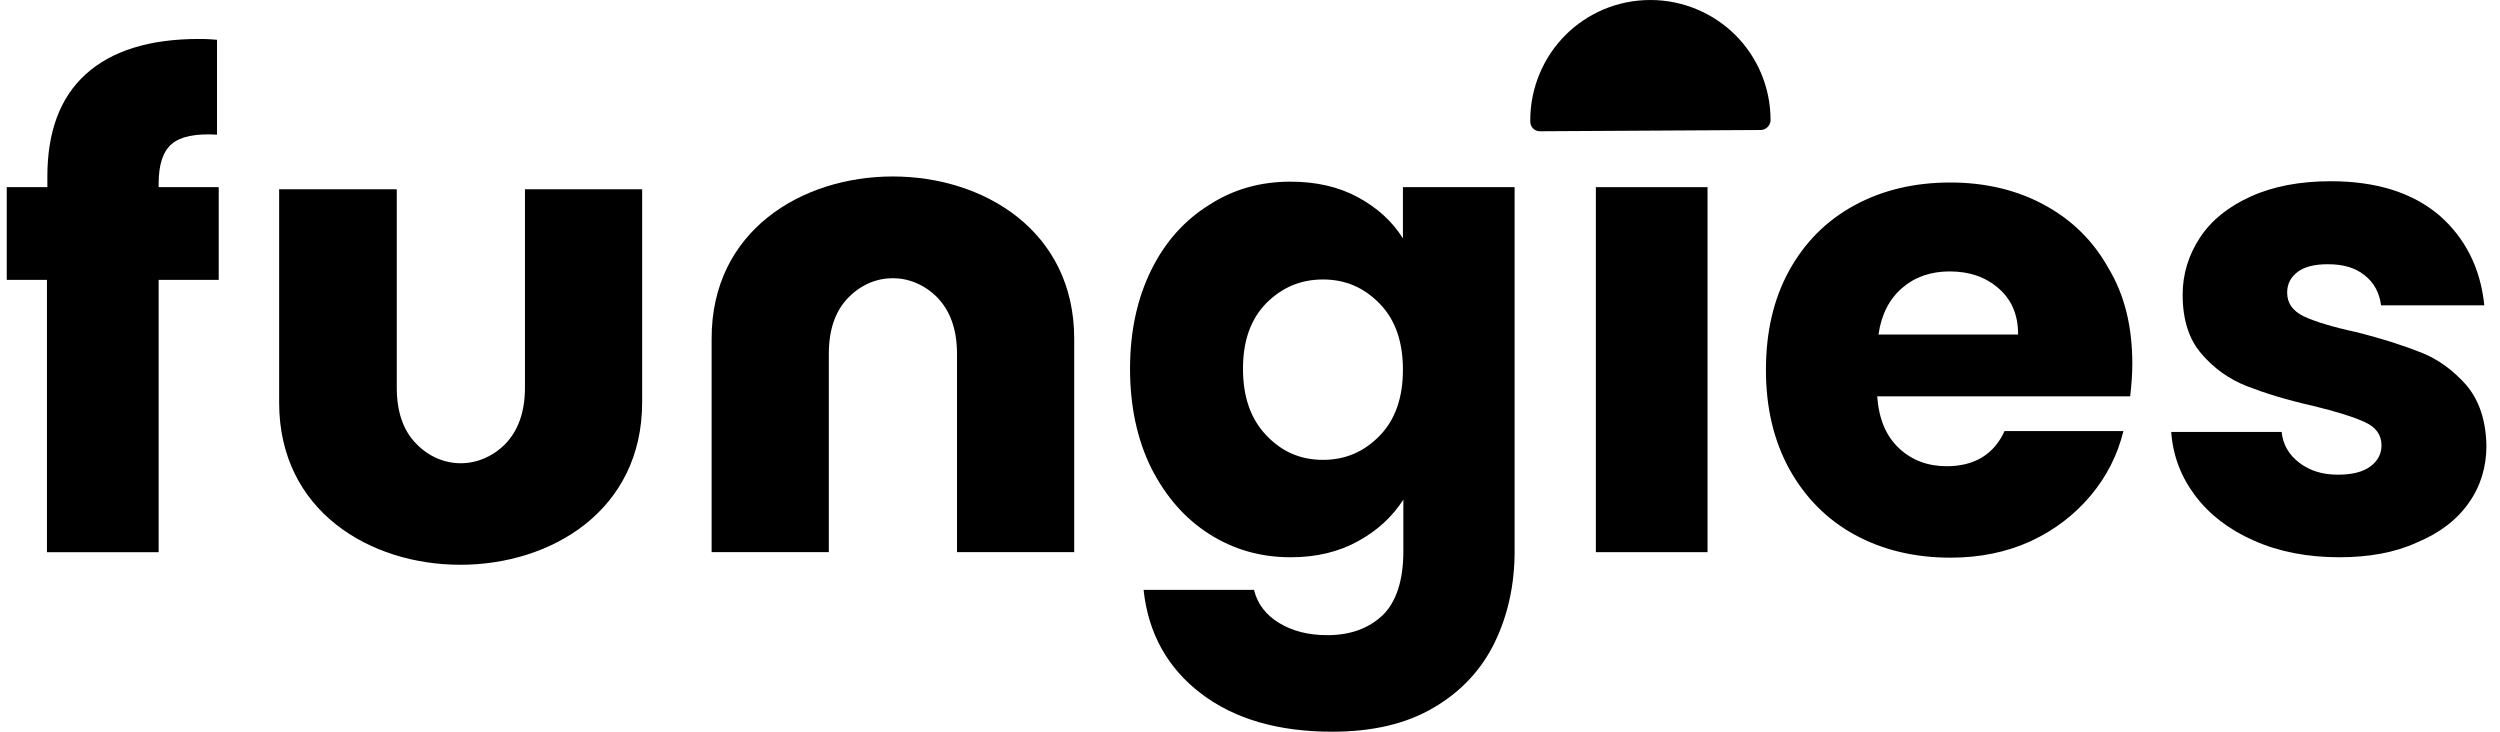
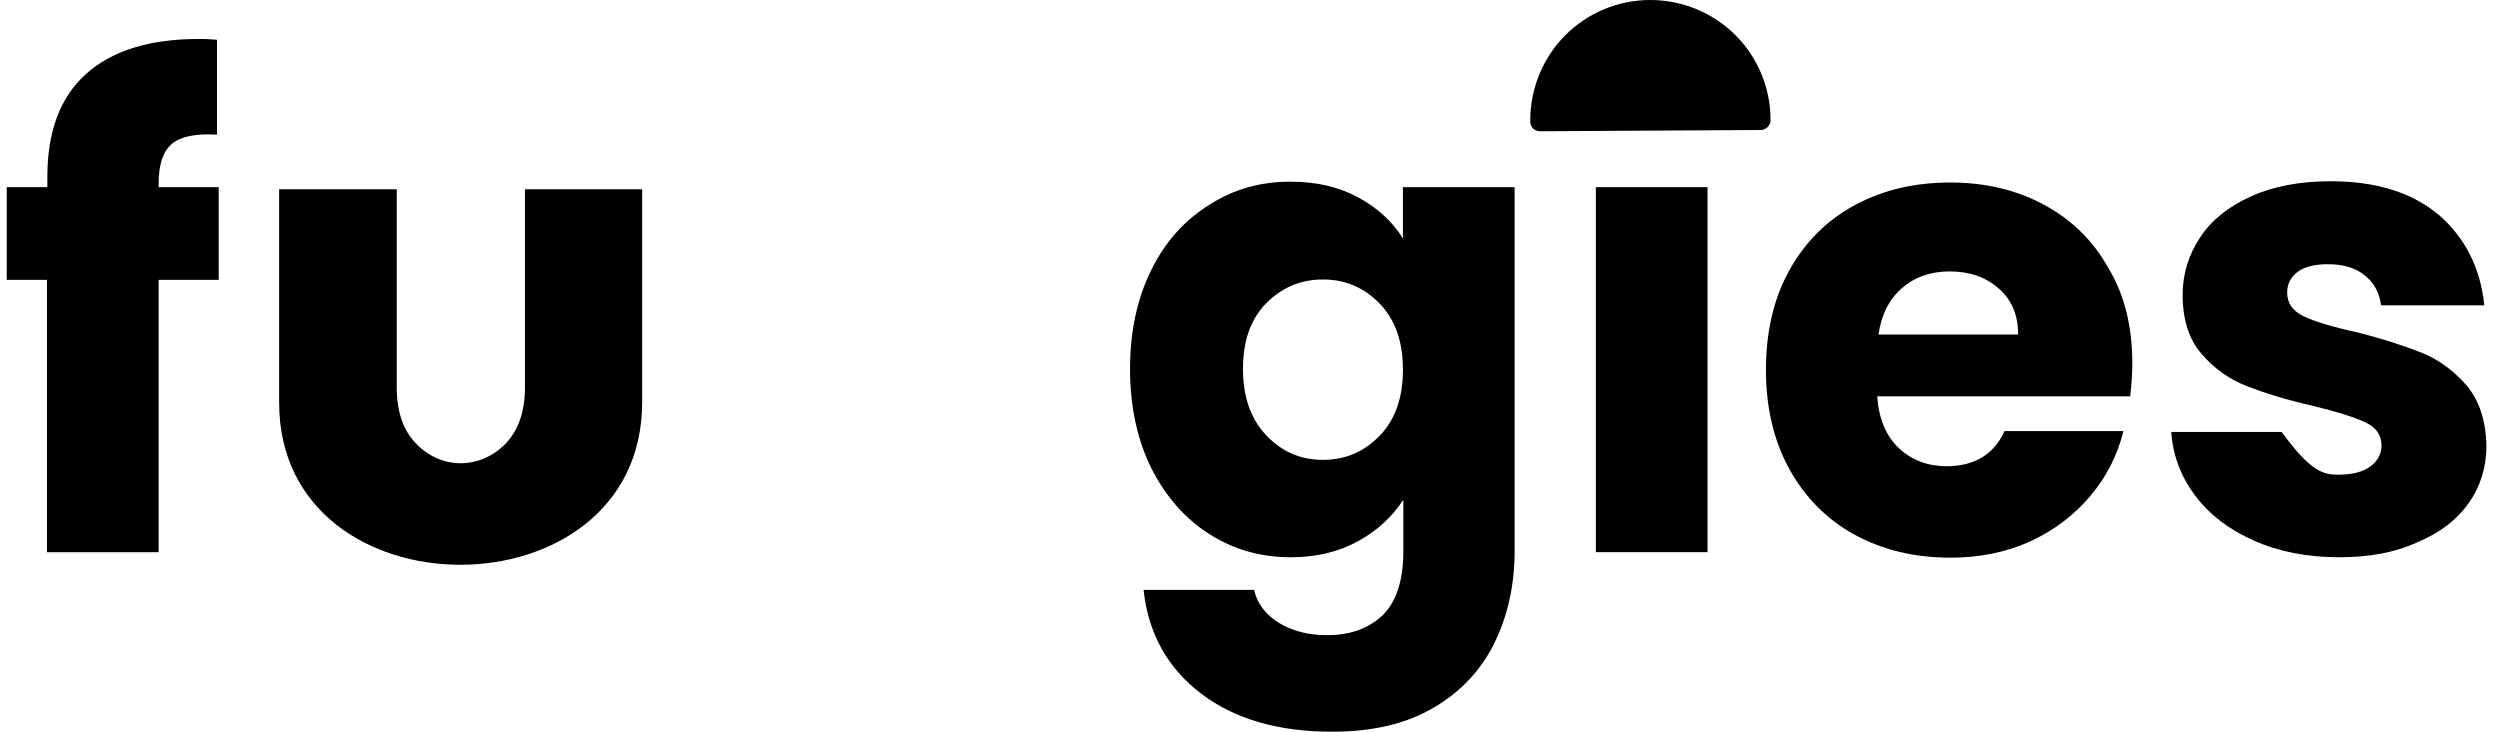
<svg xmlns="http://www.w3.org/2000/svg" width="123" height="36" viewBox="0 0 123 36" fill="none">
  <path d="M84.011 9.208H78.516V27.166H84.011V9.208Z" fill="black" />
-   <path fill-rule="evenodd" clip-rule="evenodd" d="M115.088 27.417C113.527 27.417 112.132 27.146 110.904 26.604C109.676 26.062 108.718 25.333 108.011 24.396C107.303 23.458 106.907 22.417 106.824 21.25H112.257C112.32 21.875 112.611 22.375 113.131 22.771C113.652 23.167 114.276 23.354 115.026 23.354C115.713 23.354 116.233 23.229 116.608 22.958C116.982 22.688 117.17 22.333 117.17 21.917C117.17 21.396 116.899 21.021 116.358 20.771C115.817 20.521 114.963 20.25 113.756 19.958C112.465 19.667 111.404 19.333 110.55 19C109.697 18.667 108.947 18.146 108.323 17.417C107.698 16.708 107.386 15.729 107.386 14.5C107.386 13.479 107.678 12.542 108.24 11.688C108.802 10.833 109.634 10.167 110.738 9.667C111.841 9.167 113.152 8.917 114.672 8.917C116.92 8.917 118.689 9.479 120.001 10.583C121.291 11.708 122.04 13.188 122.228 15.021H117.149C117.066 14.396 116.795 13.896 116.337 13.542C115.879 13.167 115.275 13 114.526 13C113.881 13 113.381 13.125 113.048 13.375C112.715 13.625 112.528 13.958 112.528 14.396C112.528 14.917 112.798 15.292 113.34 15.563C113.881 15.813 114.734 16.083 115.9 16.333C117.232 16.667 118.314 17.021 119.147 17.354C119.98 17.688 120.708 18.229 121.354 18.958C121.978 19.708 122.311 20.688 122.332 21.938C122.332 22.979 122.04 23.938 121.458 24.75C120.875 25.583 120.021 26.229 118.918 26.688C117.836 27.188 116.545 27.417 115.088 27.417Z" fill="black" />
+   <path fill-rule="evenodd" clip-rule="evenodd" d="M115.088 27.417C113.527 27.417 112.132 27.146 110.904 26.604C109.676 26.062 108.718 25.333 108.011 24.396C107.303 23.458 106.907 22.417 106.824 21.25H112.257C113.652 23.167 114.276 23.354 115.026 23.354C115.713 23.354 116.233 23.229 116.608 22.958C116.982 22.688 117.17 22.333 117.17 21.917C117.17 21.396 116.899 21.021 116.358 20.771C115.817 20.521 114.963 20.25 113.756 19.958C112.465 19.667 111.404 19.333 110.55 19C109.697 18.667 108.947 18.146 108.323 17.417C107.698 16.708 107.386 15.729 107.386 14.5C107.386 13.479 107.678 12.542 108.24 11.688C108.802 10.833 109.634 10.167 110.738 9.667C111.841 9.167 113.152 8.917 114.672 8.917C116.92 8.917 118.689 9.479 120.001 10.583C121.291 11.708 122.04 13.188 122.228 15.021H117.149C117.066 14.396 116.795 13.896 116.337 13.542C115.879 13.167 115.275 13 114.526 13C113.881 13 113.381 13.125 113.048 13.375C112.715 13.625 112.528 13.958 112.528 14.396C112.528 14.917 112.798 15.292 113.34 15.563C113.881 15.813 114.734 16.083 115.9 16.333C117.232 16.667 118.314 17.021 119.147 17.354C119.98 17.688 120.708 18.229 121.354 18.958C121.978 19.708 122.311 20.688 122.332 21.938C122.332 22.979 122.04 23.938 121.458 24.75C120.875 25.583 120.021 26.229 118.918 26.688C117.836 27.188 116.545 27.417 115.088 27.417Z" fill="black" />
  <path fill-rule="evenodd" clip-rule="evenodd" d="M99.29 16.438C99.29 15.5 98.978 14.75 98.332 14.188C97.687 13.625 96.896 13.354 95.918 13.354C95.002 13.354 94.211 13.625 93.586 14.167C92.962 14.708 92.566 15.458 92.421 16.458H99.29V16.438ZM104.91 17.896C104.91 18.417 104.868 18.938 104.806 19.5H92.358C92.441 20.625 92.795 21.458 93.441 22.062C94.065 22.646 94.856 22.938 95.772 22.938C97.146 22.938 98.103 22.354 98.624 21.208H104.473C104.181 22.396 103.64 23.458 102.849 24.396C102.058 25.333 101.08 26.083 99.914 26.625C98.728 27.167 97.416 27.437 95.959 27.437C94.211 27.437 92.629 27.062 91.255 26.312C89.881 25.562 88.819 24.479 88.049 23.104C87.279 21.708 86.884 20.083 86.884 18.208C86.884 16.333 87.258 14.708 88.028 13.312C88.799 11.917 89.86 10.854 91.234 10.104C92.608 9.354 94.19 8.979 95.959 8.979C97.687 8.979 99.248 9.354 100.58 10.083C101.933 10.812 102.995 11.854 103.744 13.208C104.535 14.521 104.91 16.083 104.91 17.896ZM69.024 18.188C69.024 16.812 68.649 15.729 67.879 14.938C67.109 14.146 66.193 13.75 65.09 13.75C63.986 13.75 63.071 14.146 62.3 14.917C61.53 15.708 61.155 16.771 61.155 18.146C61.155 19.521 61.53 20.604 62.3 21.417C63.071 22.229 63.986 22.625 65.09 22.625C66.193 22.625 67.109 22.229 67.879 21.438C68.649 20.646 69.024 19.562 69.024 18.188ZM63.487 8.938C64.757 8.938 65.86 9.188 66.817 9.708C67.775 10.229 68.503 10.896 69.024 11.729V9.208H74.519V27.125C74.519 28.771 74.186 30.271 73.541 31.604C72.895 32.937 71.896 34.021 70.543 34.812C69.211 35.604 67.546 36 65.547 36C62.883 36 60.739 35.375 59.095 34.125C57.45 32.875 56.493 31.167 56.264 29.021H61.697C61.863 29.708 62.279 30.25 62.925 30.646C63.57 31.042 64.361 31.25 65.298 31.25C66.443 31.25 67.338 30.917 68.025 30.271C68.691 29.625 69.045 28.562 69.045 27.125V24.583C68.503 25.417 67.775 26.104 66.817 26.625C65.881 27.146 64.777 27.417 63.508 27.417C62.03 27.417 60.697 27.042 59.49 26.271C58.283 25.5 57.346 24.417 56.638 23.021C55.952 21.625 55.598 20 55.598 18.146C55.598 16.292 55.952 14.688 56.638 13.292C57.325 11.896 58.283 10.833 59.49 10.083C60.677 9.312 62.009 8.938 63.487 8.938Z" fill="black" />
-   <path fill-rule="evenodd" clip-rule="evenodd" d="M52.851 16.666V27.166H47.085V17.416C47.085 16.208 46.752 15.291 46.106 14.625C44.858 13.375 42.984 13.375 41.756 14.625C41.09 15.291 40.778 16.229 40.778 17.416V27.166H35.012V16.666C34.991 6.021 52.851 6.021 52.851 16.666Z" fill="black" />
  <path fill-rule="evenodd" clip-rule="evenodd" d="M10.761 13.771H7.805V27.167H2.31V13.771H0.332V9.208H2.33V8.688C2.33 6.479 2.955 4.792 4.225 3.646C5.494 2.5 7.347 1.917 9.782 1.917C10.199 1.917 10.49 1.938 10.677 1.958V6.625C9.637 6.563 8.887 6.708 8.45 7.083C8.013 7.458 7.805 8.104 7.805 9.042V9.208H10.761V13.771Z" fill="black" />
  <path fill-rule="evenodd" clip-rule="evenodd" d="M86.634 6.396L75.768 6.458C75.497 6.458 75.289 6.25 75.289 5.979V5.917C75.289 4.292 75.955 2.792 77.017 1.729C78.078 0.667 79.556 0 81.201 0C82.824 0 84.323 0.667 85.385 1.729C86.446 2.792 87.112 4.271 87.112 5.917C87.112 6.167 86.883 6.396 86.634 6.396Z" fill="black" />
  <path fill-rule="evenodd" clip-rule="evenodd" d="M31.594 19.792V9.313H25.828V19.063C25.828 20.271 25.495 21.188 24.85 21.854C23.601 23.104 21.728 23.104 20.5 21.854C19.833 21.188 19.521 20.25 19.521 19.063V9.313H13.734V19.813C13.734 30.459 31.594 30.438 31.594 19.792Z" fill="black" />
</svg>